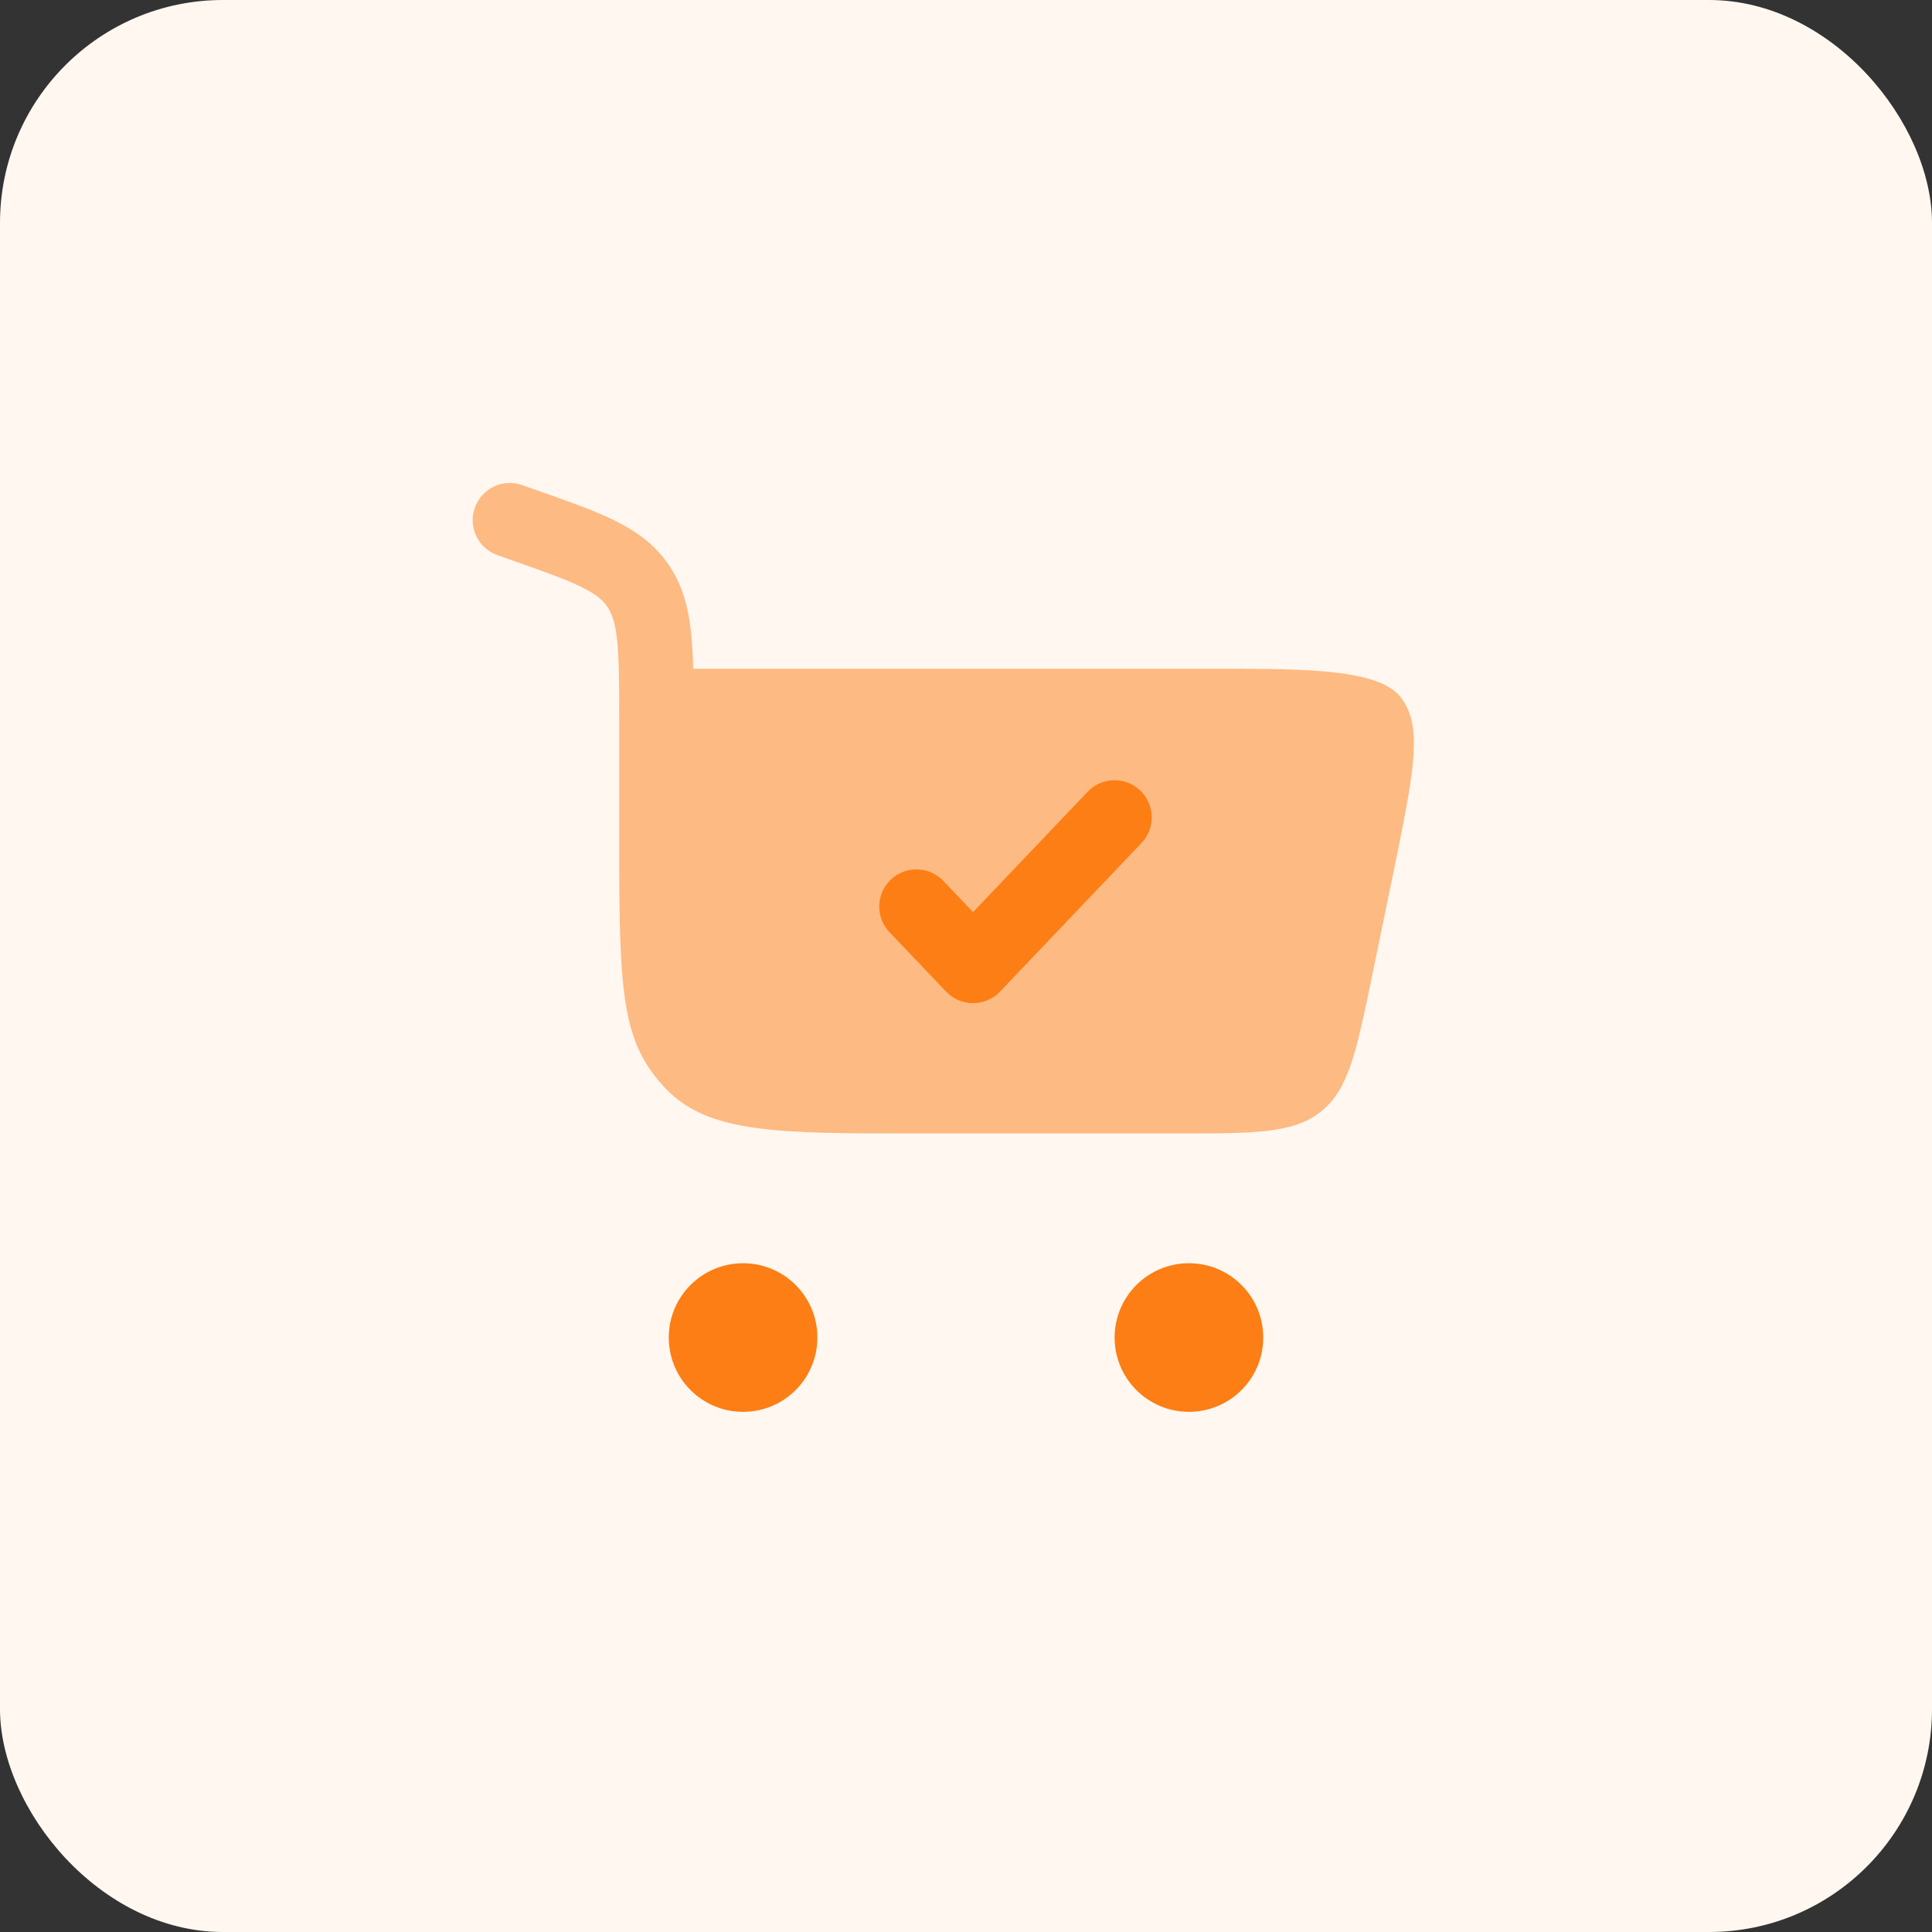
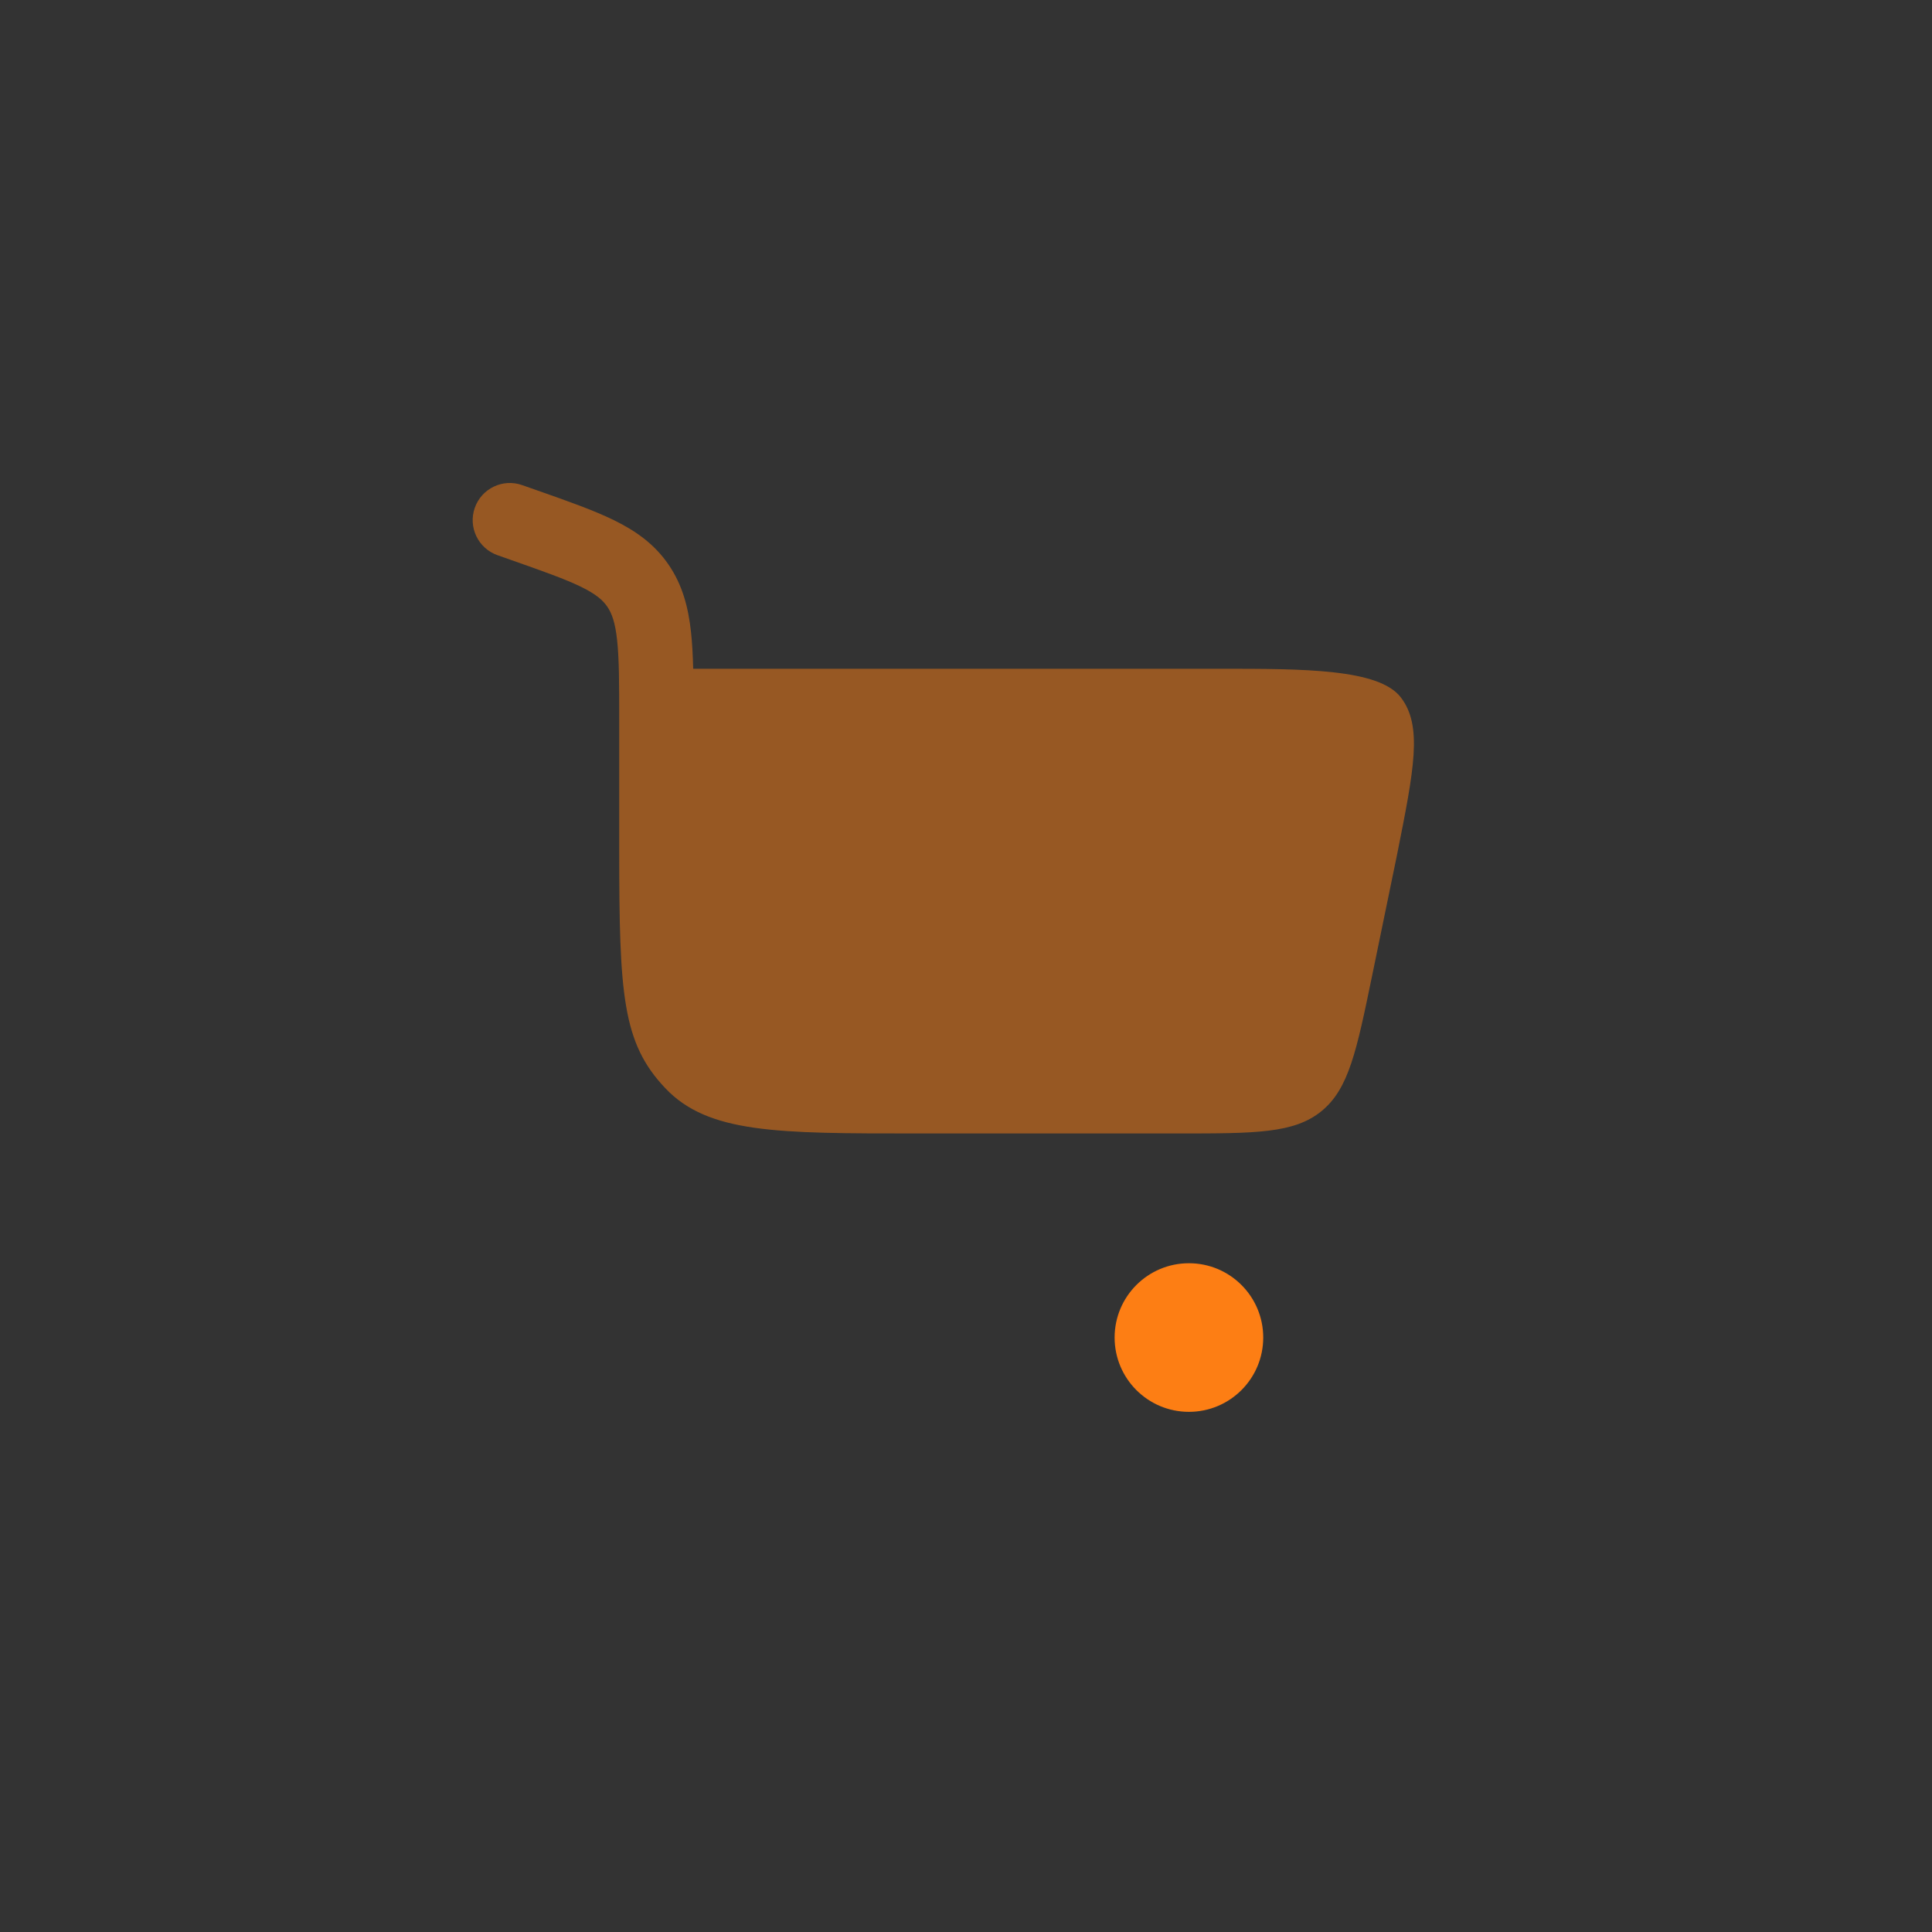
<svg xmlns="http://www.w3.org/2000/svg" width="52" height="52" viewBox="0 0 52 52" fill="none">
  <rect x="0" y="0" width="52" height="52" fill="#333333" stroke="none" />
-   <rect width="52" height="52" rx="6" fill="#FFF7F0" />
  <path opacity="0.5" d="M12.779 13.668C12.962 13.147 13.533 12.873 14.054 13.057L14.456 13.198C15.278 13.487 15.976 13.732 16.526 14.002C17.113 14.29 17.617 14.645 17.996 15.2C18.372 15.75 18.527 16.354 18.599 17.015C18.631 17.312 18.648 17.64 18.657 18H32.841C35.087 18 37.11 18 37.702 18.769C38.294 19.539 38.062 20.698 37.599 23.017L36.933 26.25C36.513 28.288 36.303 29.308 35.567 29.907C34.831 30.507 33.791 30.507 31.709 30.507H24.639C20.92 30.507 19.061 30.507 17.906 29.288C16.751 28.07 16.666 26.775 16.666 22.853L16.666 19.384C16.666 18.398 16.665 17.738 16.61 17.231C16.558 16.746 16.465 16.504 16.345 16.328C16.227 16.156 16.049 15.996 15.645 15.797C15.214 15.586 14.629 15.379 13.739 15.066L13.391 14.943C12.87 14.76 12.596 14.189 12.779 13.668Z" fill="#FD7E14" />
-   <path d="M20 34C21.105 34 22 34.895 22 36C22 37.105 21.105 38 20 38C18.895 38 18 37.105 18 36C18 34.895 18.895 34 20 34Z" fill="#FD7E14" />
  <path d="M32 34C33.105 34 34 34.895 34 36C34 37.105 33.105 38 32 38C30.895 38 30 37.105 30 36C30 34.895 30.895 34 32 34Z" fill="#FD7E14" />
-   <path d="M30.723 22.69C31.104 22.29 31.088 21.657 30.688 21.276C30.288 20.895 29.655 20.91 29.275 21.31L26.189 24.55L25.39 23.71C25.009 23.31 24.376 23.295 23.976 23.676C23.576 24.057 23.56 24.69 23.941 25.09L25.465 26.69C25.654 26.888 25.916 27 26.189 27C26.463 27 26.725 26.888 26.913 26.69L30.723 22.69Z" fill="#FD7E14" />
</svg>